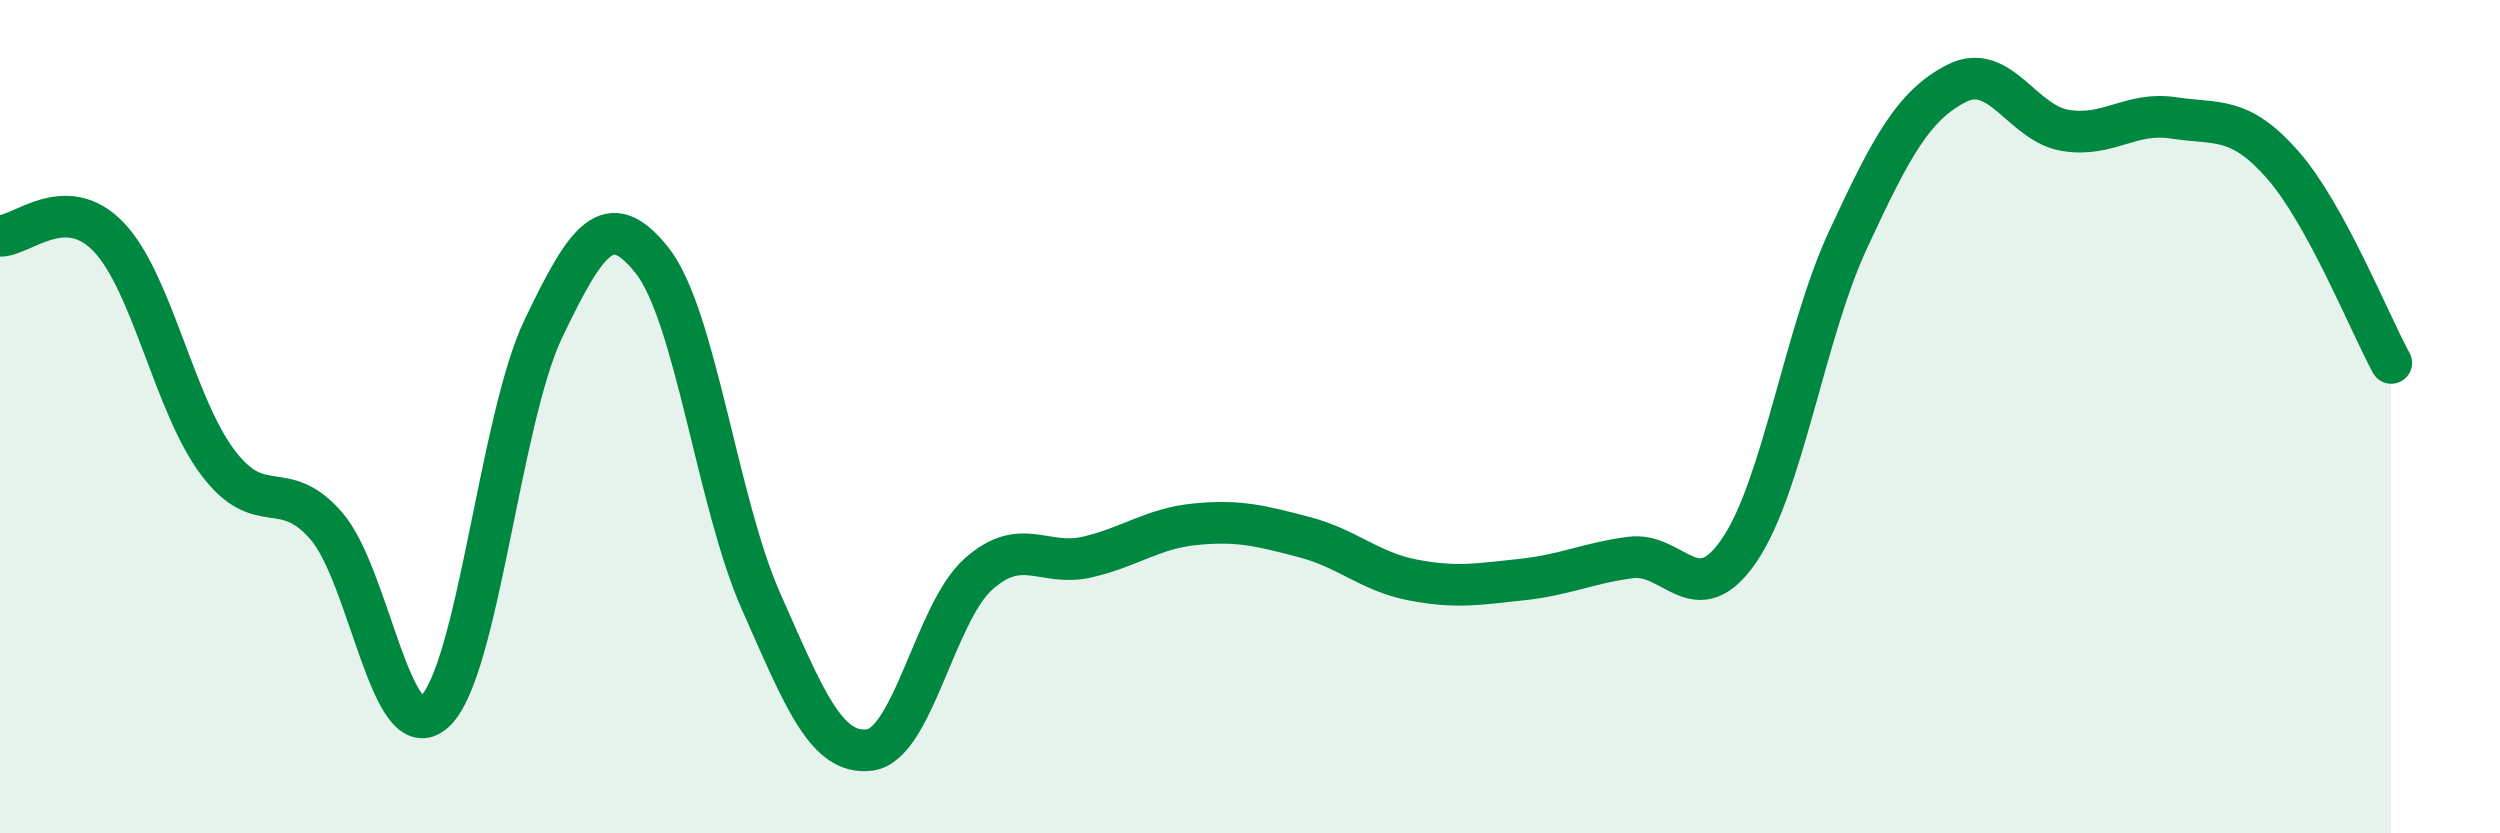
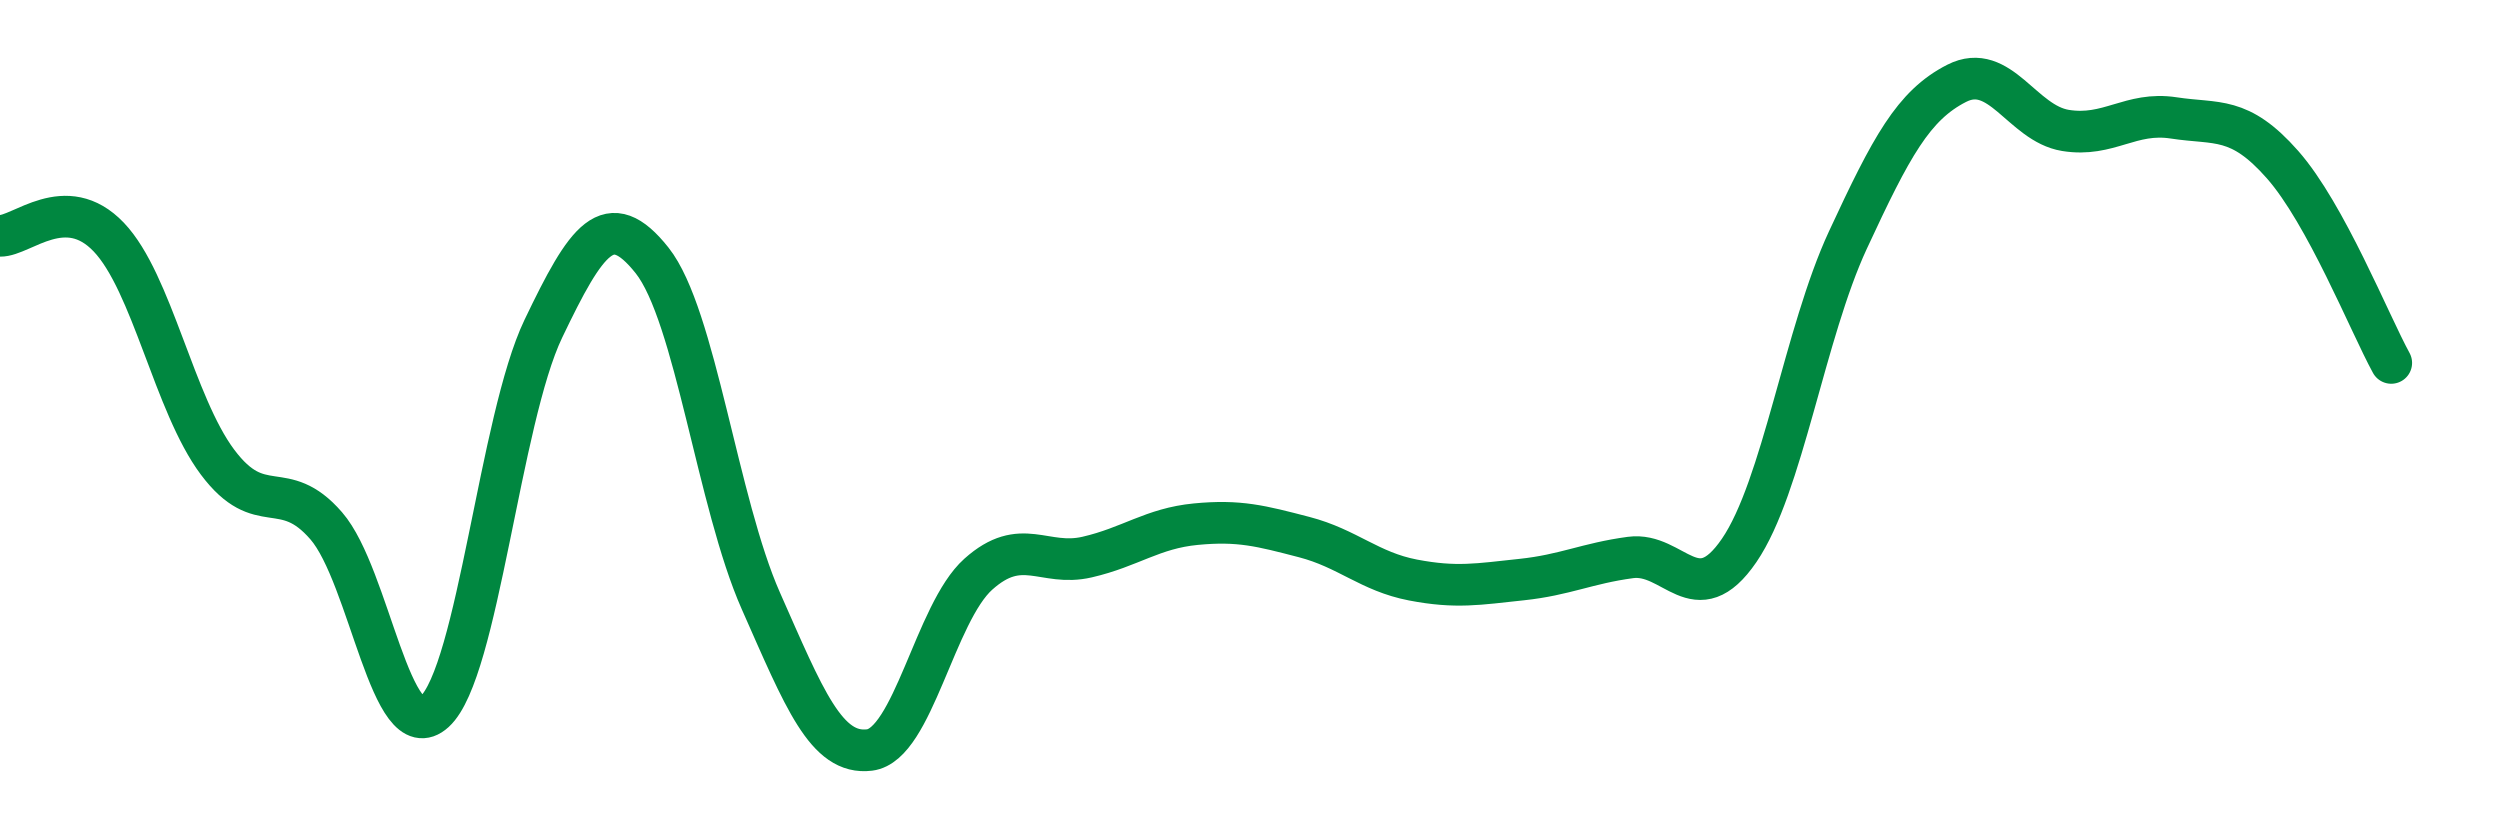
<svg xmlns="http://www.w3.org/2000/svg" width="60" height="20" viewBox="0 0 60 20">
-   <path d="M 0,5.66 C 0.52,5.67 1.57,4.6 2.61,5.69 C 3.65,6.78 4.18,9.7 5.22,11.09 C 6.26,12.48 6.79,11.42 7.83,12.62 C 8.87,13.82 9.39,18.03 10.43,17.08 C 11.47,16.13 12,10.06 13.04,7.89 C 14.08,5.72 14.61,4.94 15.65,6.25 C 16.69,7.56 17.22,12.07 18.26,14.42 C 19.3,16.77 19.83,18.13 20.87,18 C 21.91,17.87 22.44,14.71 23.48,13.78 C 24.52,12.85 25.05,13.61 26.09,13.37 C 27.13,13.13 27.66,12.68 28.7,12.58 C 29.74,12.48 30.26,12.62 31.3,12.89 C 32.34,13.16 32.87,13.72 33.91,13.92 C 34.95,14.12 35.48,14.02 36.52,13.91 C 37.56,13.8 38.09,13.52 39.13,13.38 C 40.17,13.24 40.7,14.73 41.74,13.21 C 42.78,11.69 43.31,8 44.35,5.76 C 45.39,3.52 45.92,2.53 46.96,2 C 48,1.47 48.53,2.96 49.57,3.13 C 50.61,3.3 51.13,2.67 52.17,2.83 C 53.21,2.99 53.74,2.77 54.78,3.95 C 55.82,5.13 56.87,7.76 57.39,8.71L57.39 20L0 20Z" fill="#008740" opacity="0.1" stroke-linecap="round" stroke-linejoin="round" />
  <path d="M 0,5.66 C 0.52,5.67 1.57,4.6 2.61,5.69 C 3.65,6.78 4.18,9.7 5.22,11.09 C 6.26,12.48 6.79,11.42 7.83,12.62 C 8.87,13.82 9.39,18.03 10.43,17.08 C 11.47,16.13 12,10.06 13.04,7.89 C 14.08,5.72 14.61,4.94 15.65,6.25 C 16.69,7.56 17.22,12.07 18.26,14.42 C 19.3,16.77 19.83,18.13 20.87,18 C 21.91,17.87 22.44,14.71 23.48,13.78 C 24.52,12.85 25.05,13.61 26.09,13.37 C 27.13,13.13 27.66,12.68 28.7,12.58 C 29.74,12.48 30.26,12.62 31.3,12.89 C 32.34,13.16 32.87,13.72 33.91,13.92 C 34.95,14.12 35.48,14.02 36.52,13.91 C 37.56,13.8 38.09,13.52 39.13,13.38 C 40.17,13.24 40.7,14.73 41.74,13.21 C 42.78,11.69 43.31,8 44.35,5.76 C 45.39,3.52 45.92,2.53 46.96,2 C 48,1.47 48.53,2.96 49.57,3.13 C 50.61,3.3 51.13,2.67 52.17,2.83 C 53.21,2.99 53.74,2.77 54.78,3.95 C 55.82,5.13 56.87,7.76 57.39,8.71" stroke="#008740" stroke-width="1" fill="none" stroke-linecap="round" stroke-linejoin="round" />
</svg>